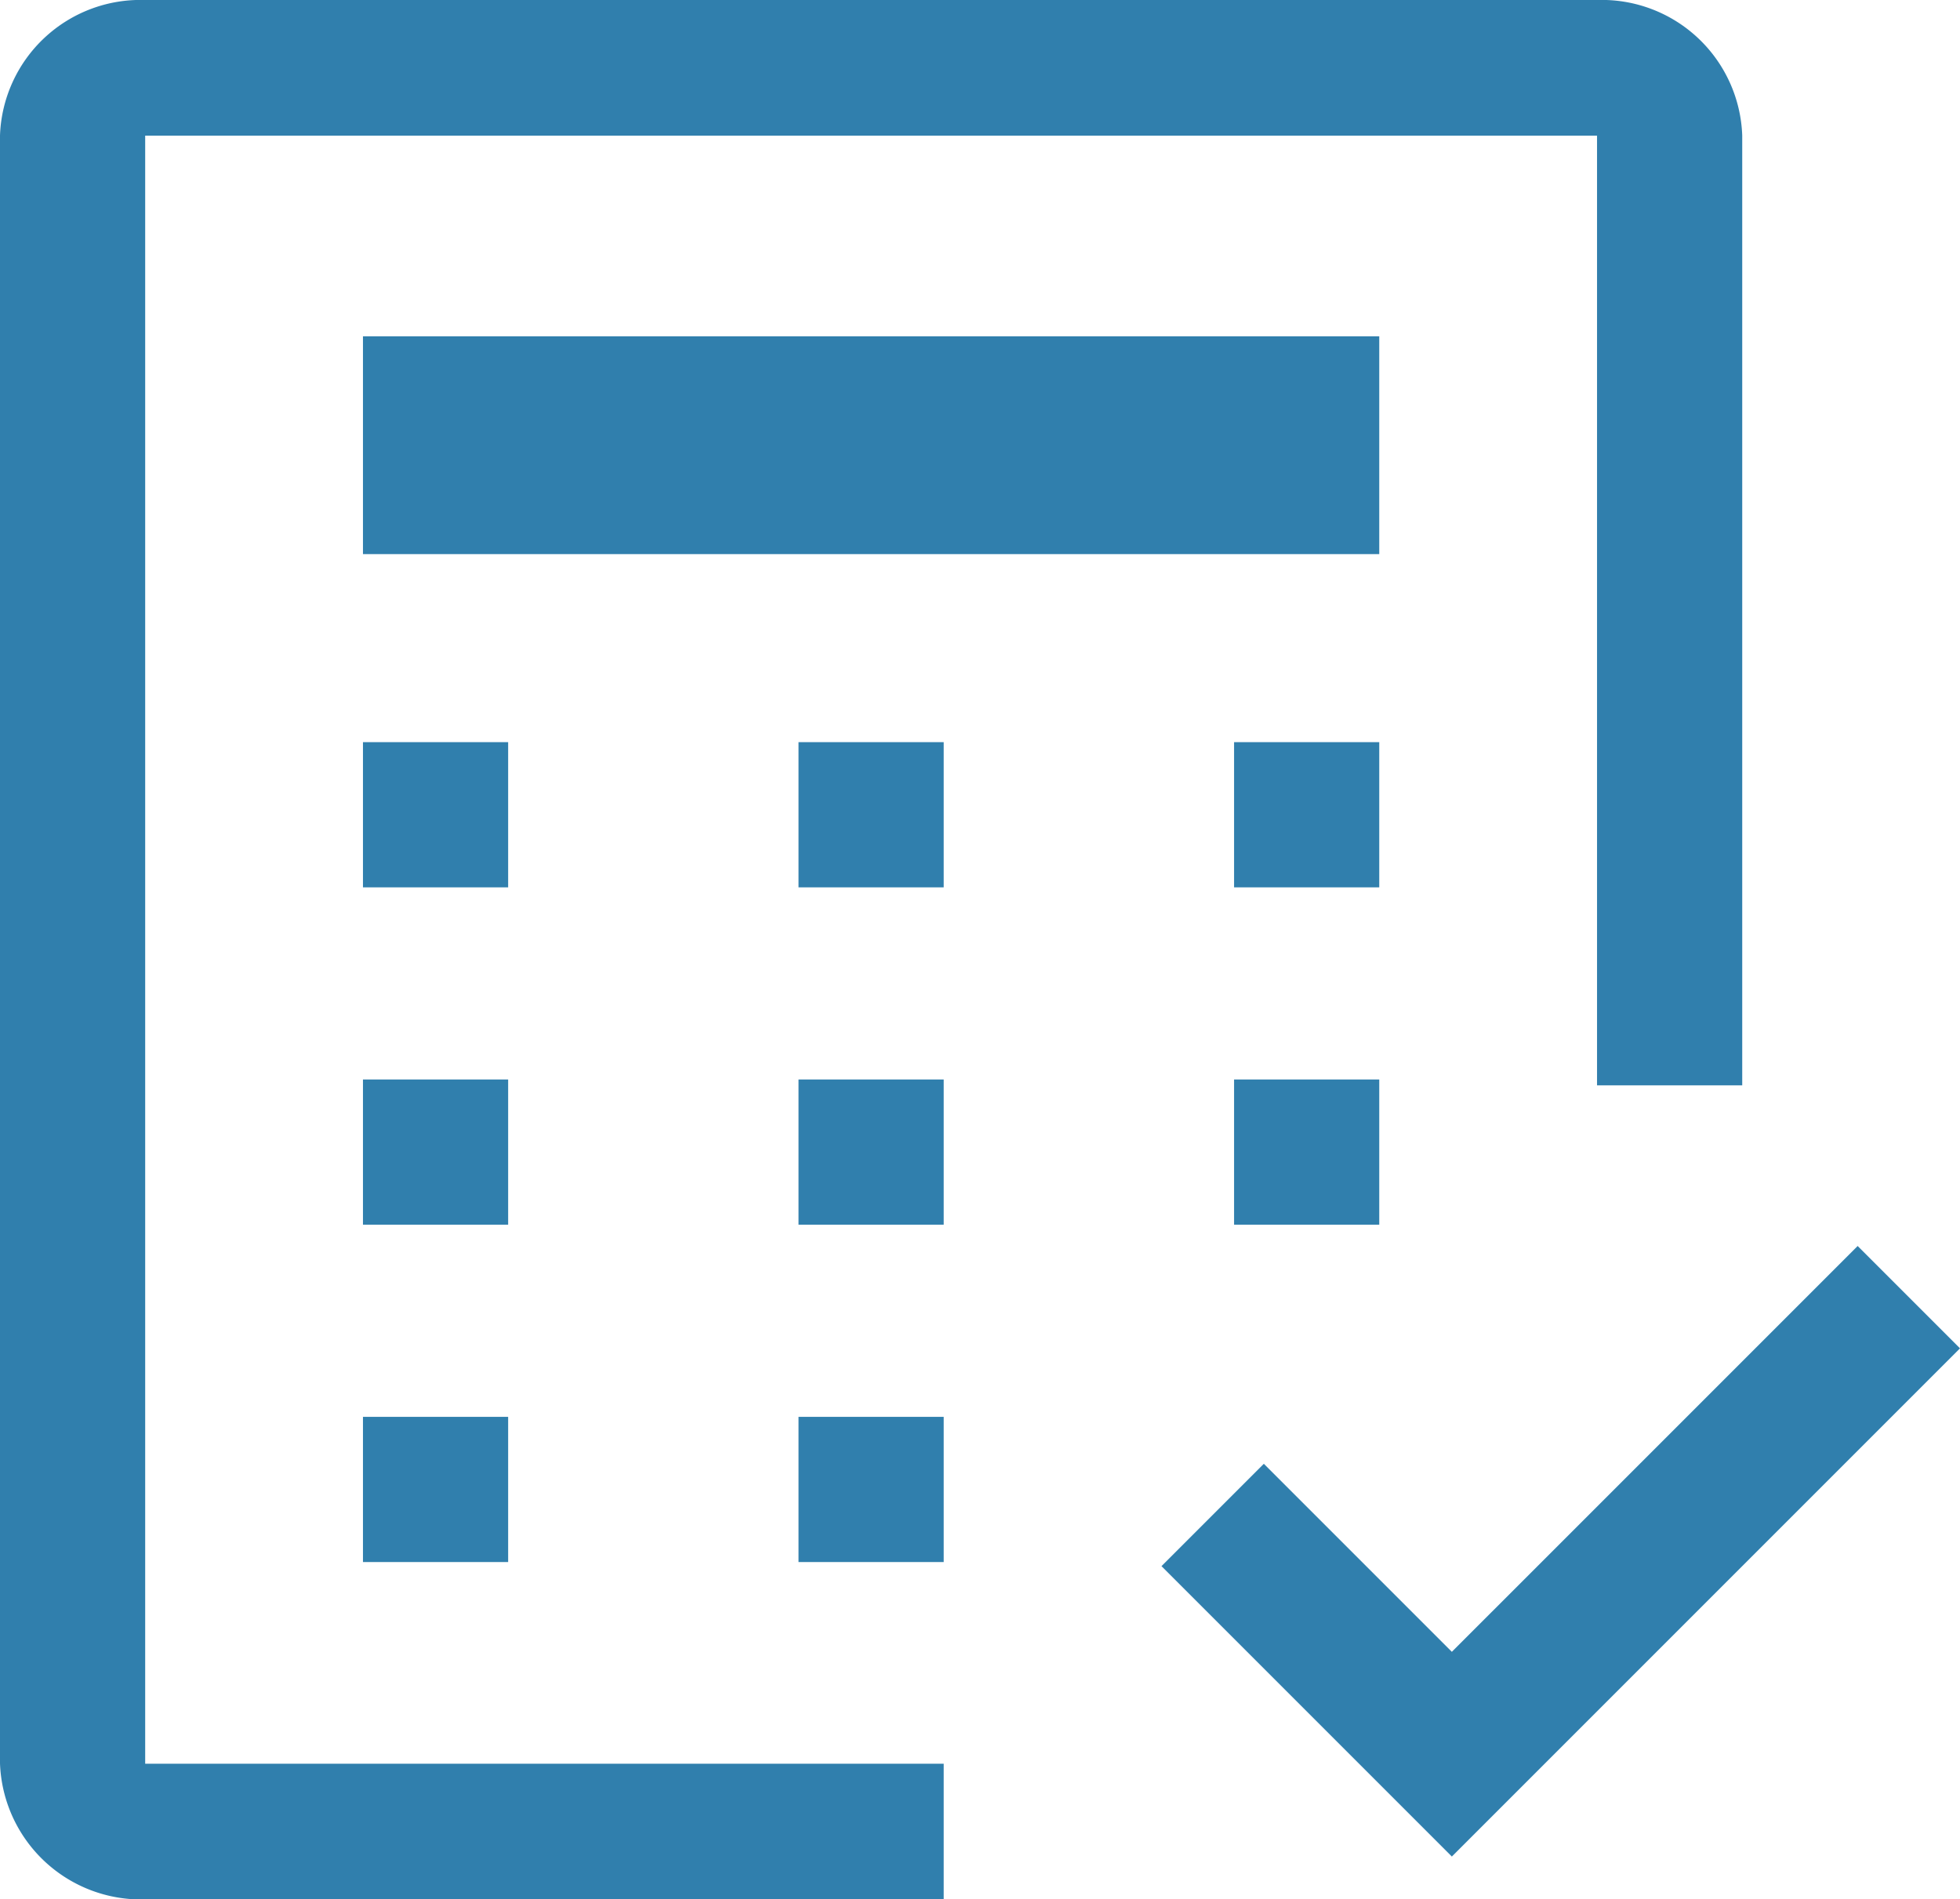
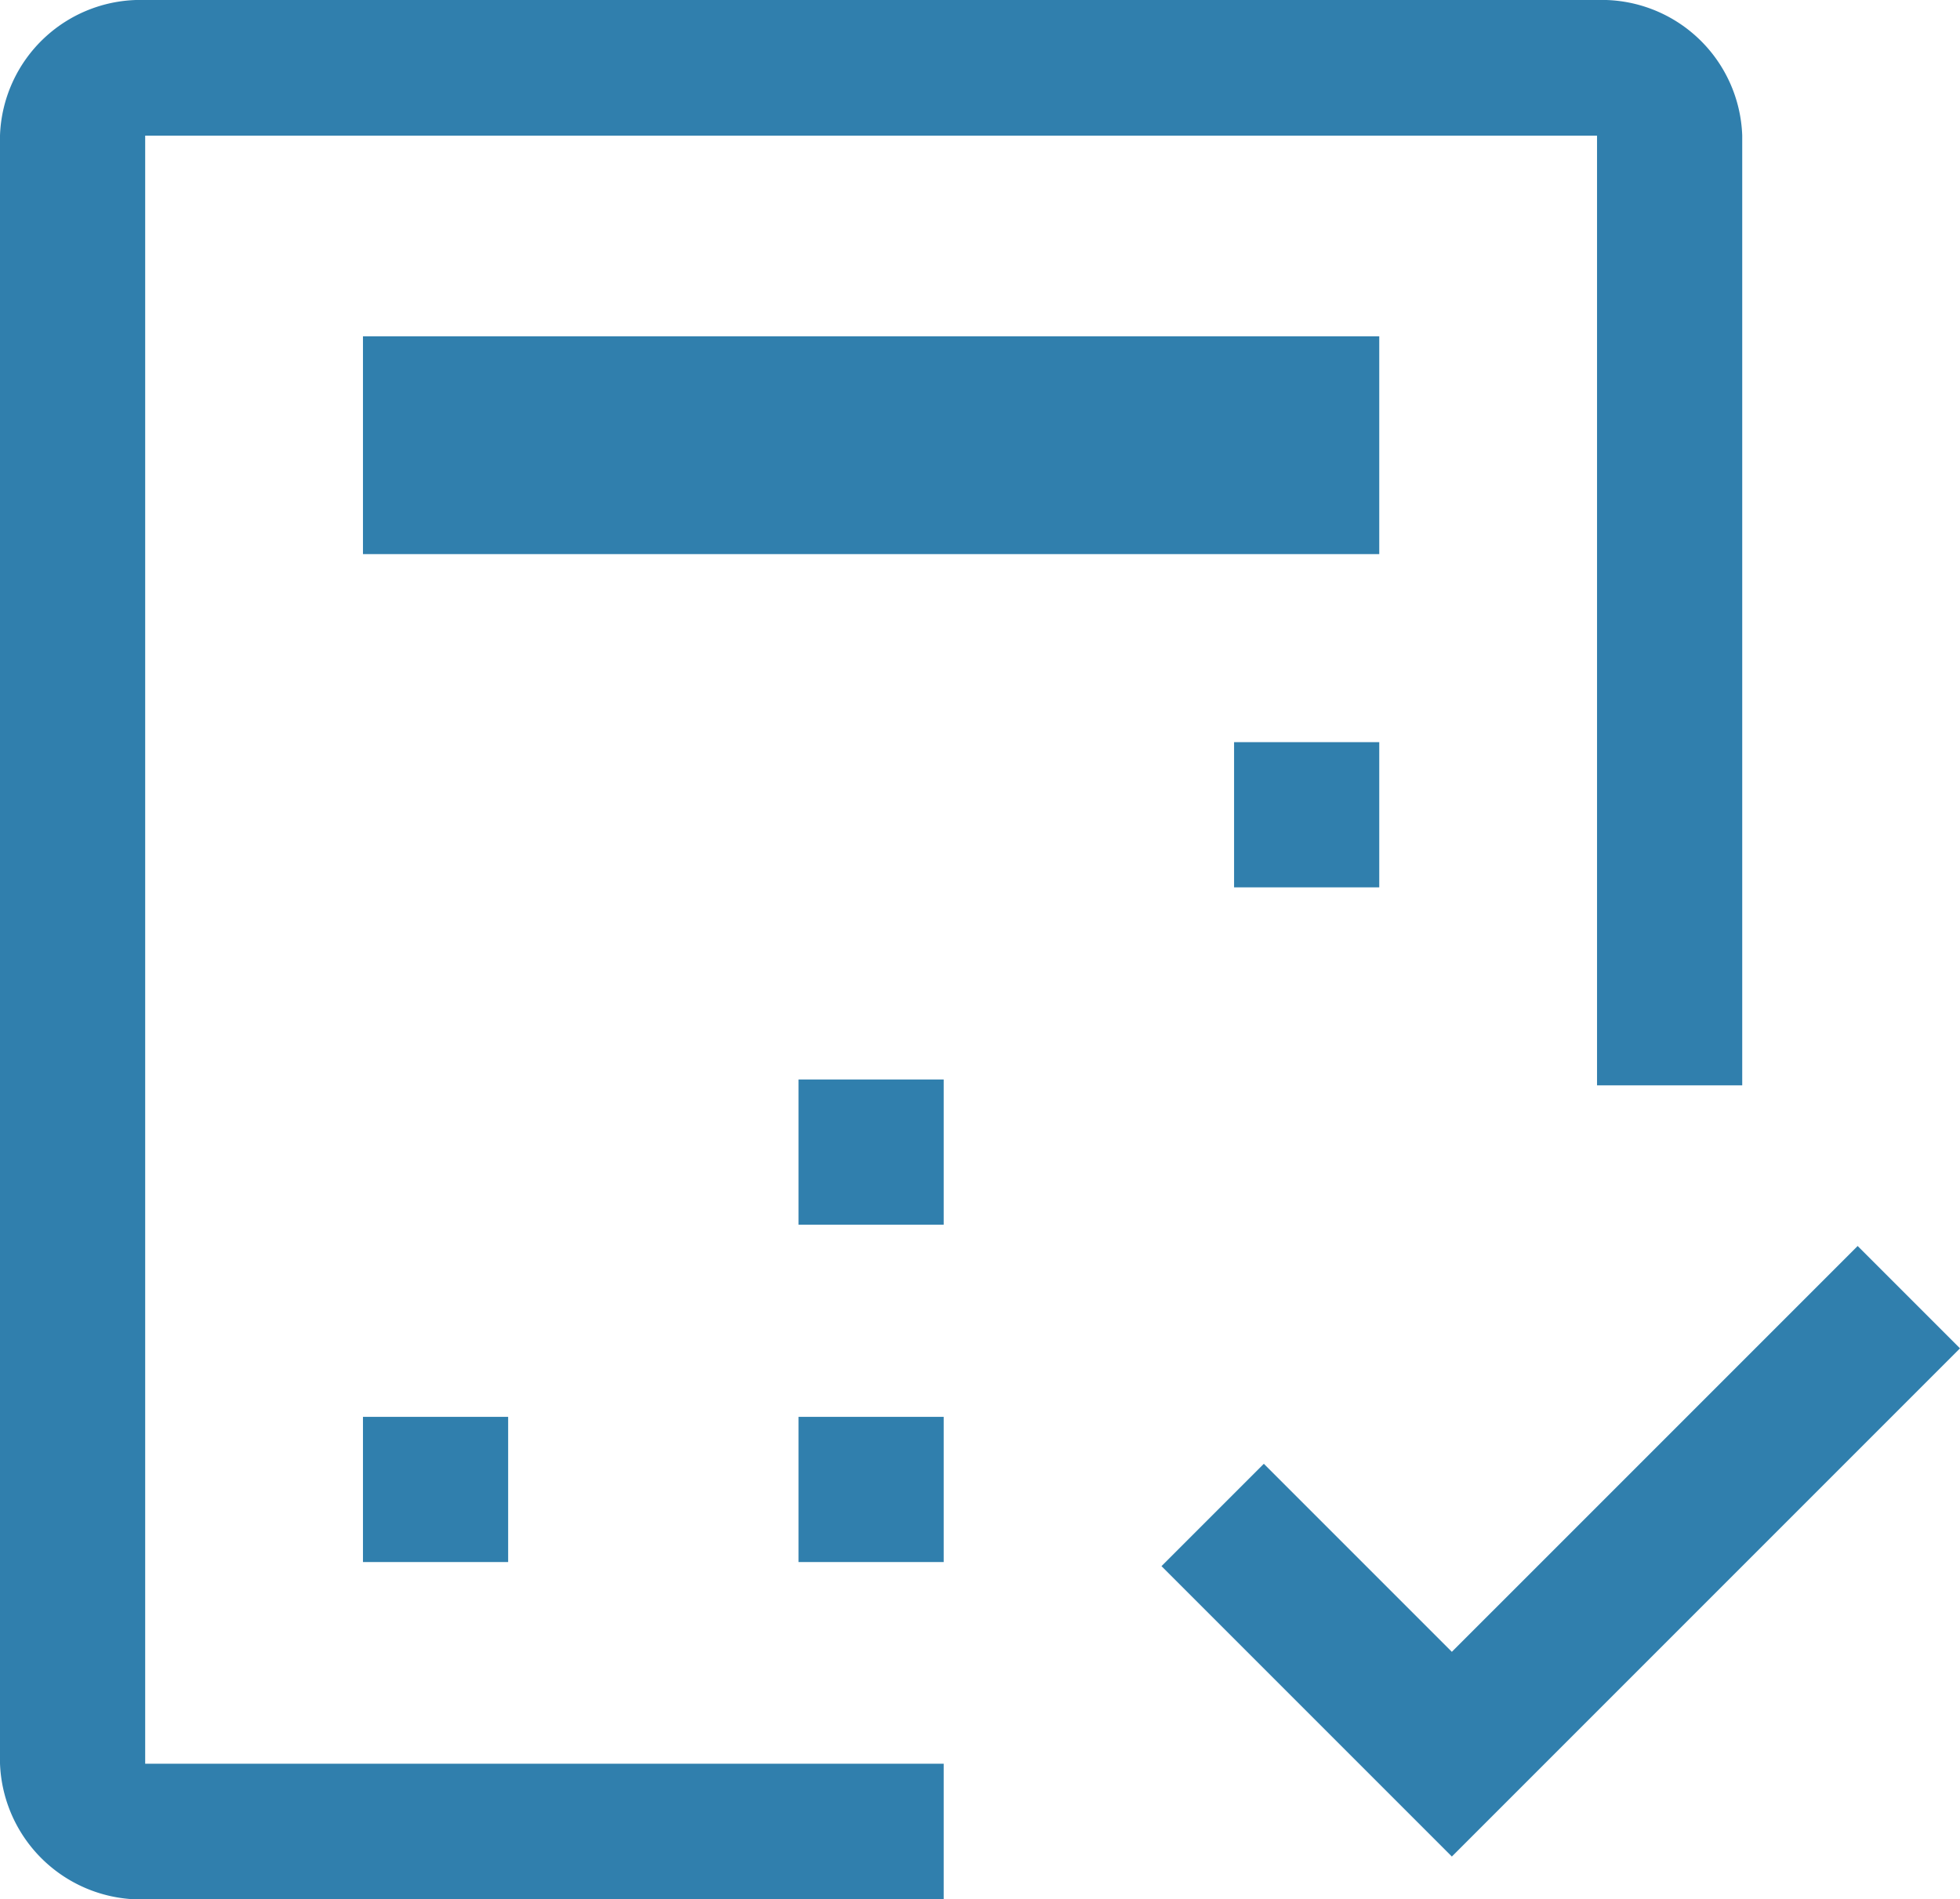
<svg xmlns="http://www.w3.org/2000/svg" width="46.44" height="45" viewBox="0 0 46.44 45">
  <g id="calculator-check" transform="translate(-6.88 -3.44)">
    <path id="Pfad_487" data-name="Pfad 487" d="M41.28,45.735,36.825,41.28,34.4,43.705l6.88,6.88,12.04-12.04L50.895,36.12Z" transform="translate(0 -3.16)" fill="#307fad" />
    <path id="Pfad_488" data-name="Pfad 488" d="M25.8,39.56h3.44V43H25.8Z" transform="translate(0 -2.552)" fill="#307fad" />
    <path id="Pfad_489" data-name="Pfad 489" d="M15.48,39.56h3.44V43H15.48Z" transform="translate(0 -2.552)" fill="#307fad" />
-     <path id="Pfad_490" data-name="Pfad 490" d="M36.12,30.96h3.44V34.4H36.12Z" transform="translate(0 -1.945)" fill="#307fad" />
    <path id="Pfad_491" data-name="Pfad 491" d="M25.8,30.96h3.44V34.4H25.8Z" transform="translate(0 -1.945)" fill="#307fad" />
-     <path id="Pfad_492" data-name="Pfad 492" d="M15.48,30.96h3.44V34.4H15.48Z" transform="translate(0 -1.945)" fill="#307fad" />
    <path id="Pfad_493" data-name="Pfad 493" d="M36.12,22.36h3.44V25.8H36.12Z" transform="translate(0 -1.337)" fill="#307fad" />
-     <path id="Pfad_494" data-name="Pfad 494" d="M25.8,22.36h3.44V25.8H25.8Z" transform="translate(0 -1.337)" fill="#307fad" />
-     <path id="Pfad_495" data-name="Pfad 495" d="M15.48,22.36h3.44V25.8H15.48Z" transform="translate(0 -1.337)" fill="#307fad" />
    <path id="Pfad_496" data-name="Pfad 496" d="M15.48,12.04H39.56V17.2H15.48Z" transform="translate(0 -0.632)" fill="#307fad" />
    <path id="Pfad_497" data-name="Pfad 497" d="M29.24,48.44H10.329A3.345,3.345,0,0,1,6.88,45.218V6.648A3.33,3.33,0,0,1,10.313,3.44H44.727A3.33,3.33,0,0,1,48.16,6.648V29.154H44.72V6.654H10.32V45.226H29.24Z" fill="#307fad" />
  </g>
</svg>